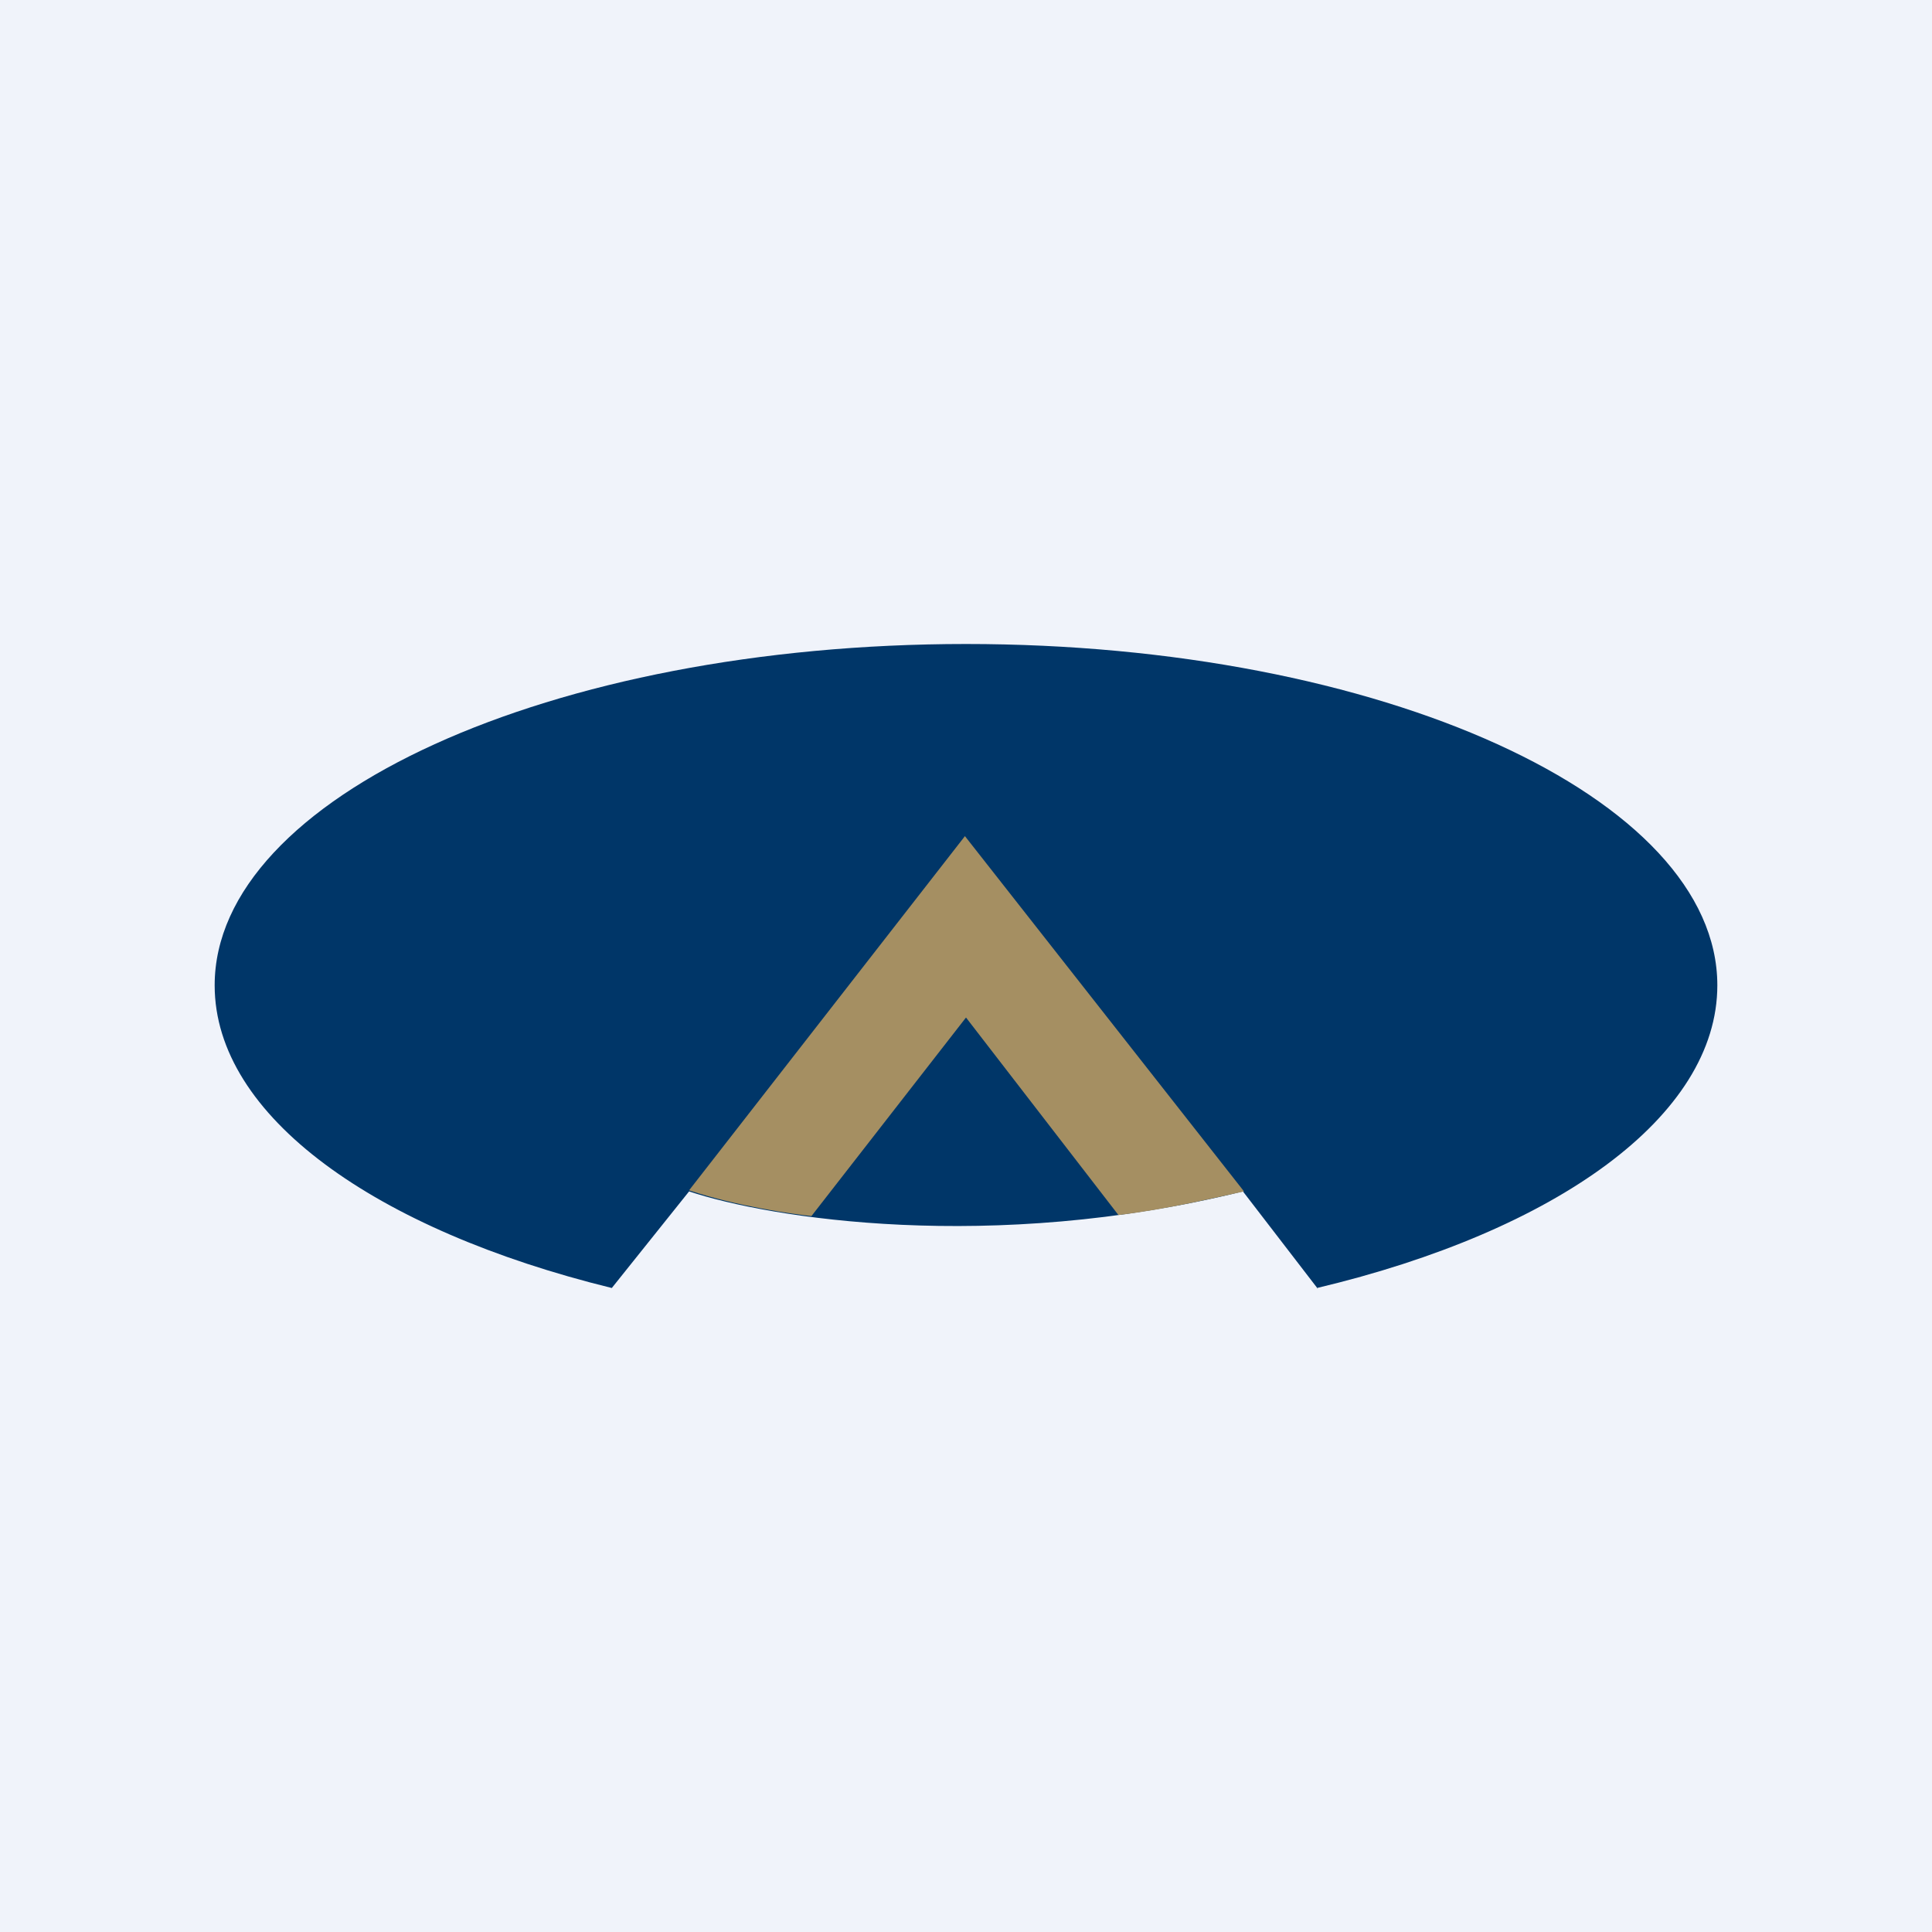
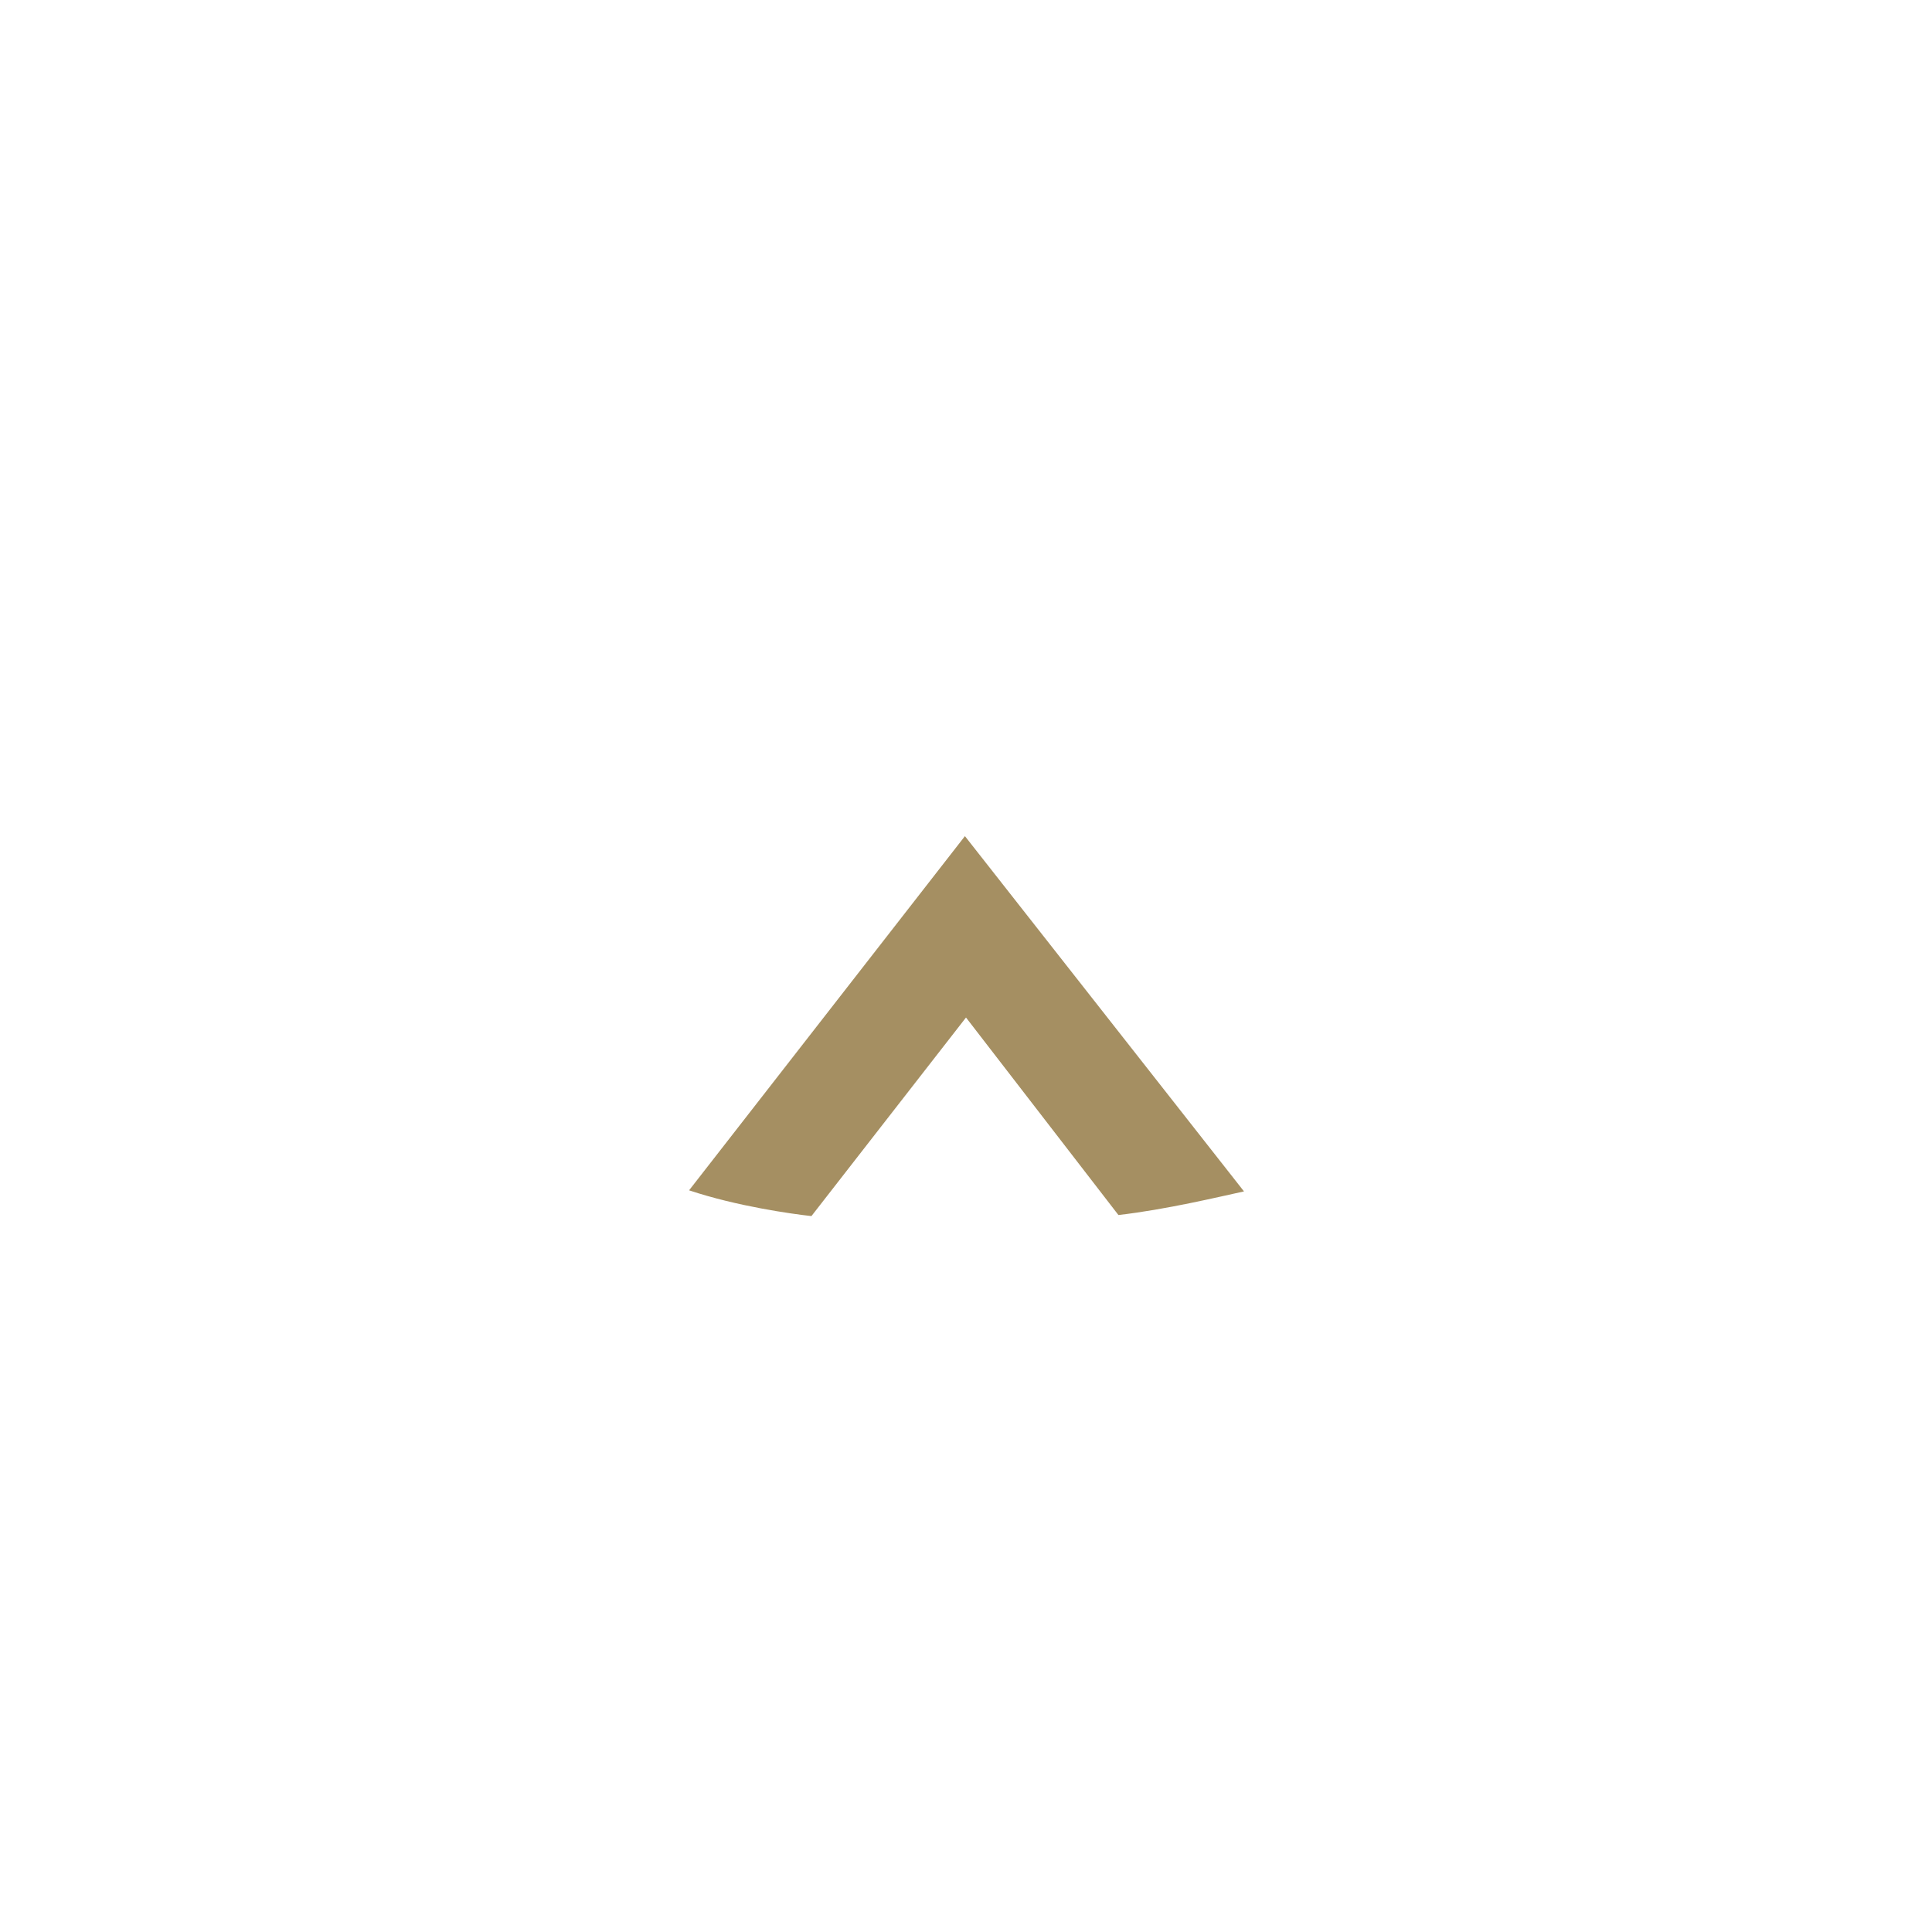
<svg xmlns="http://www.w3.org/2000/svg" width="18" height="18">
-   <path fill="#F0F3FA" d="M0 0h18v18H0z" />
-   <path d="M12.27 12C14.5 11.47 16 10.4 16 9.18 16 7.43 12.87 6 9 6S2 7.43 2 9.18C2 10.4 3.5 11.46 5.7 12l.72-.9c.75.25 2.81.58 5.16 0l.7.91z" fill="#003668" />
  <path d="M8.99 7.79l-2.57 3.3c.45.15.96.22 1.14.24L9 9.48l1.42 1.84c.44-.05.94-.17 1.17-.22l-2.6-3.31z" fill="#A58F62" />
</svg>